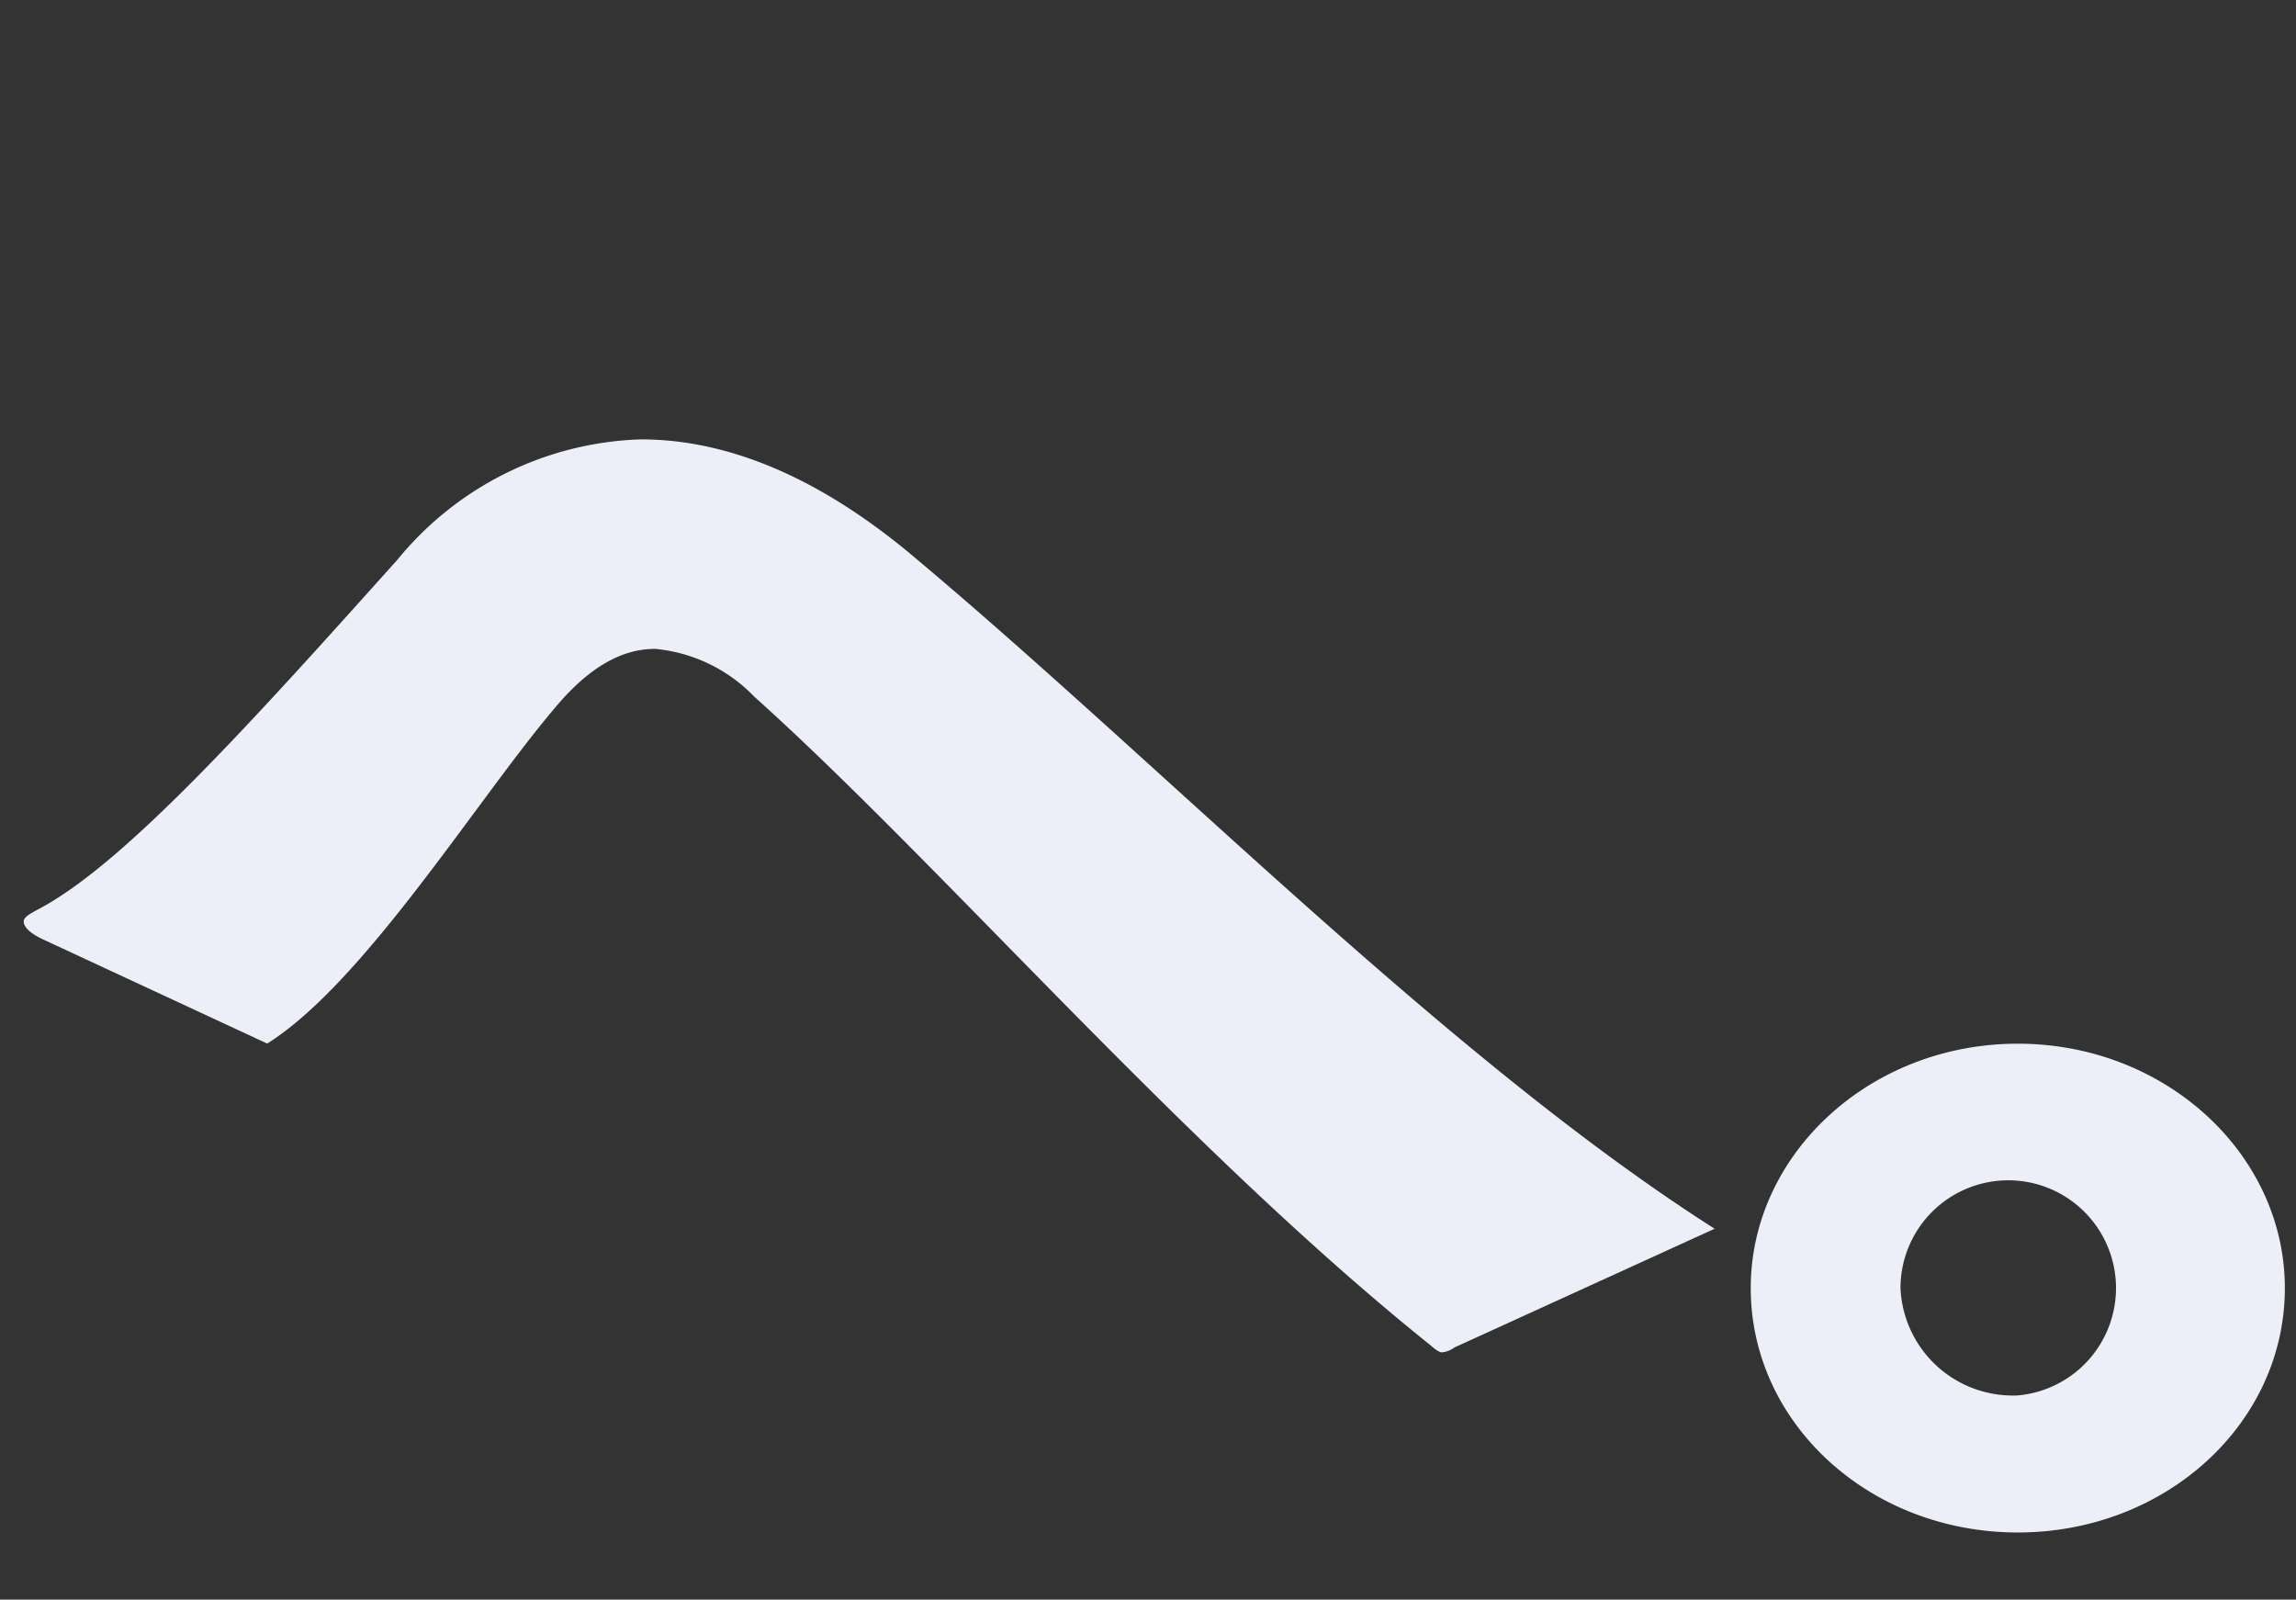
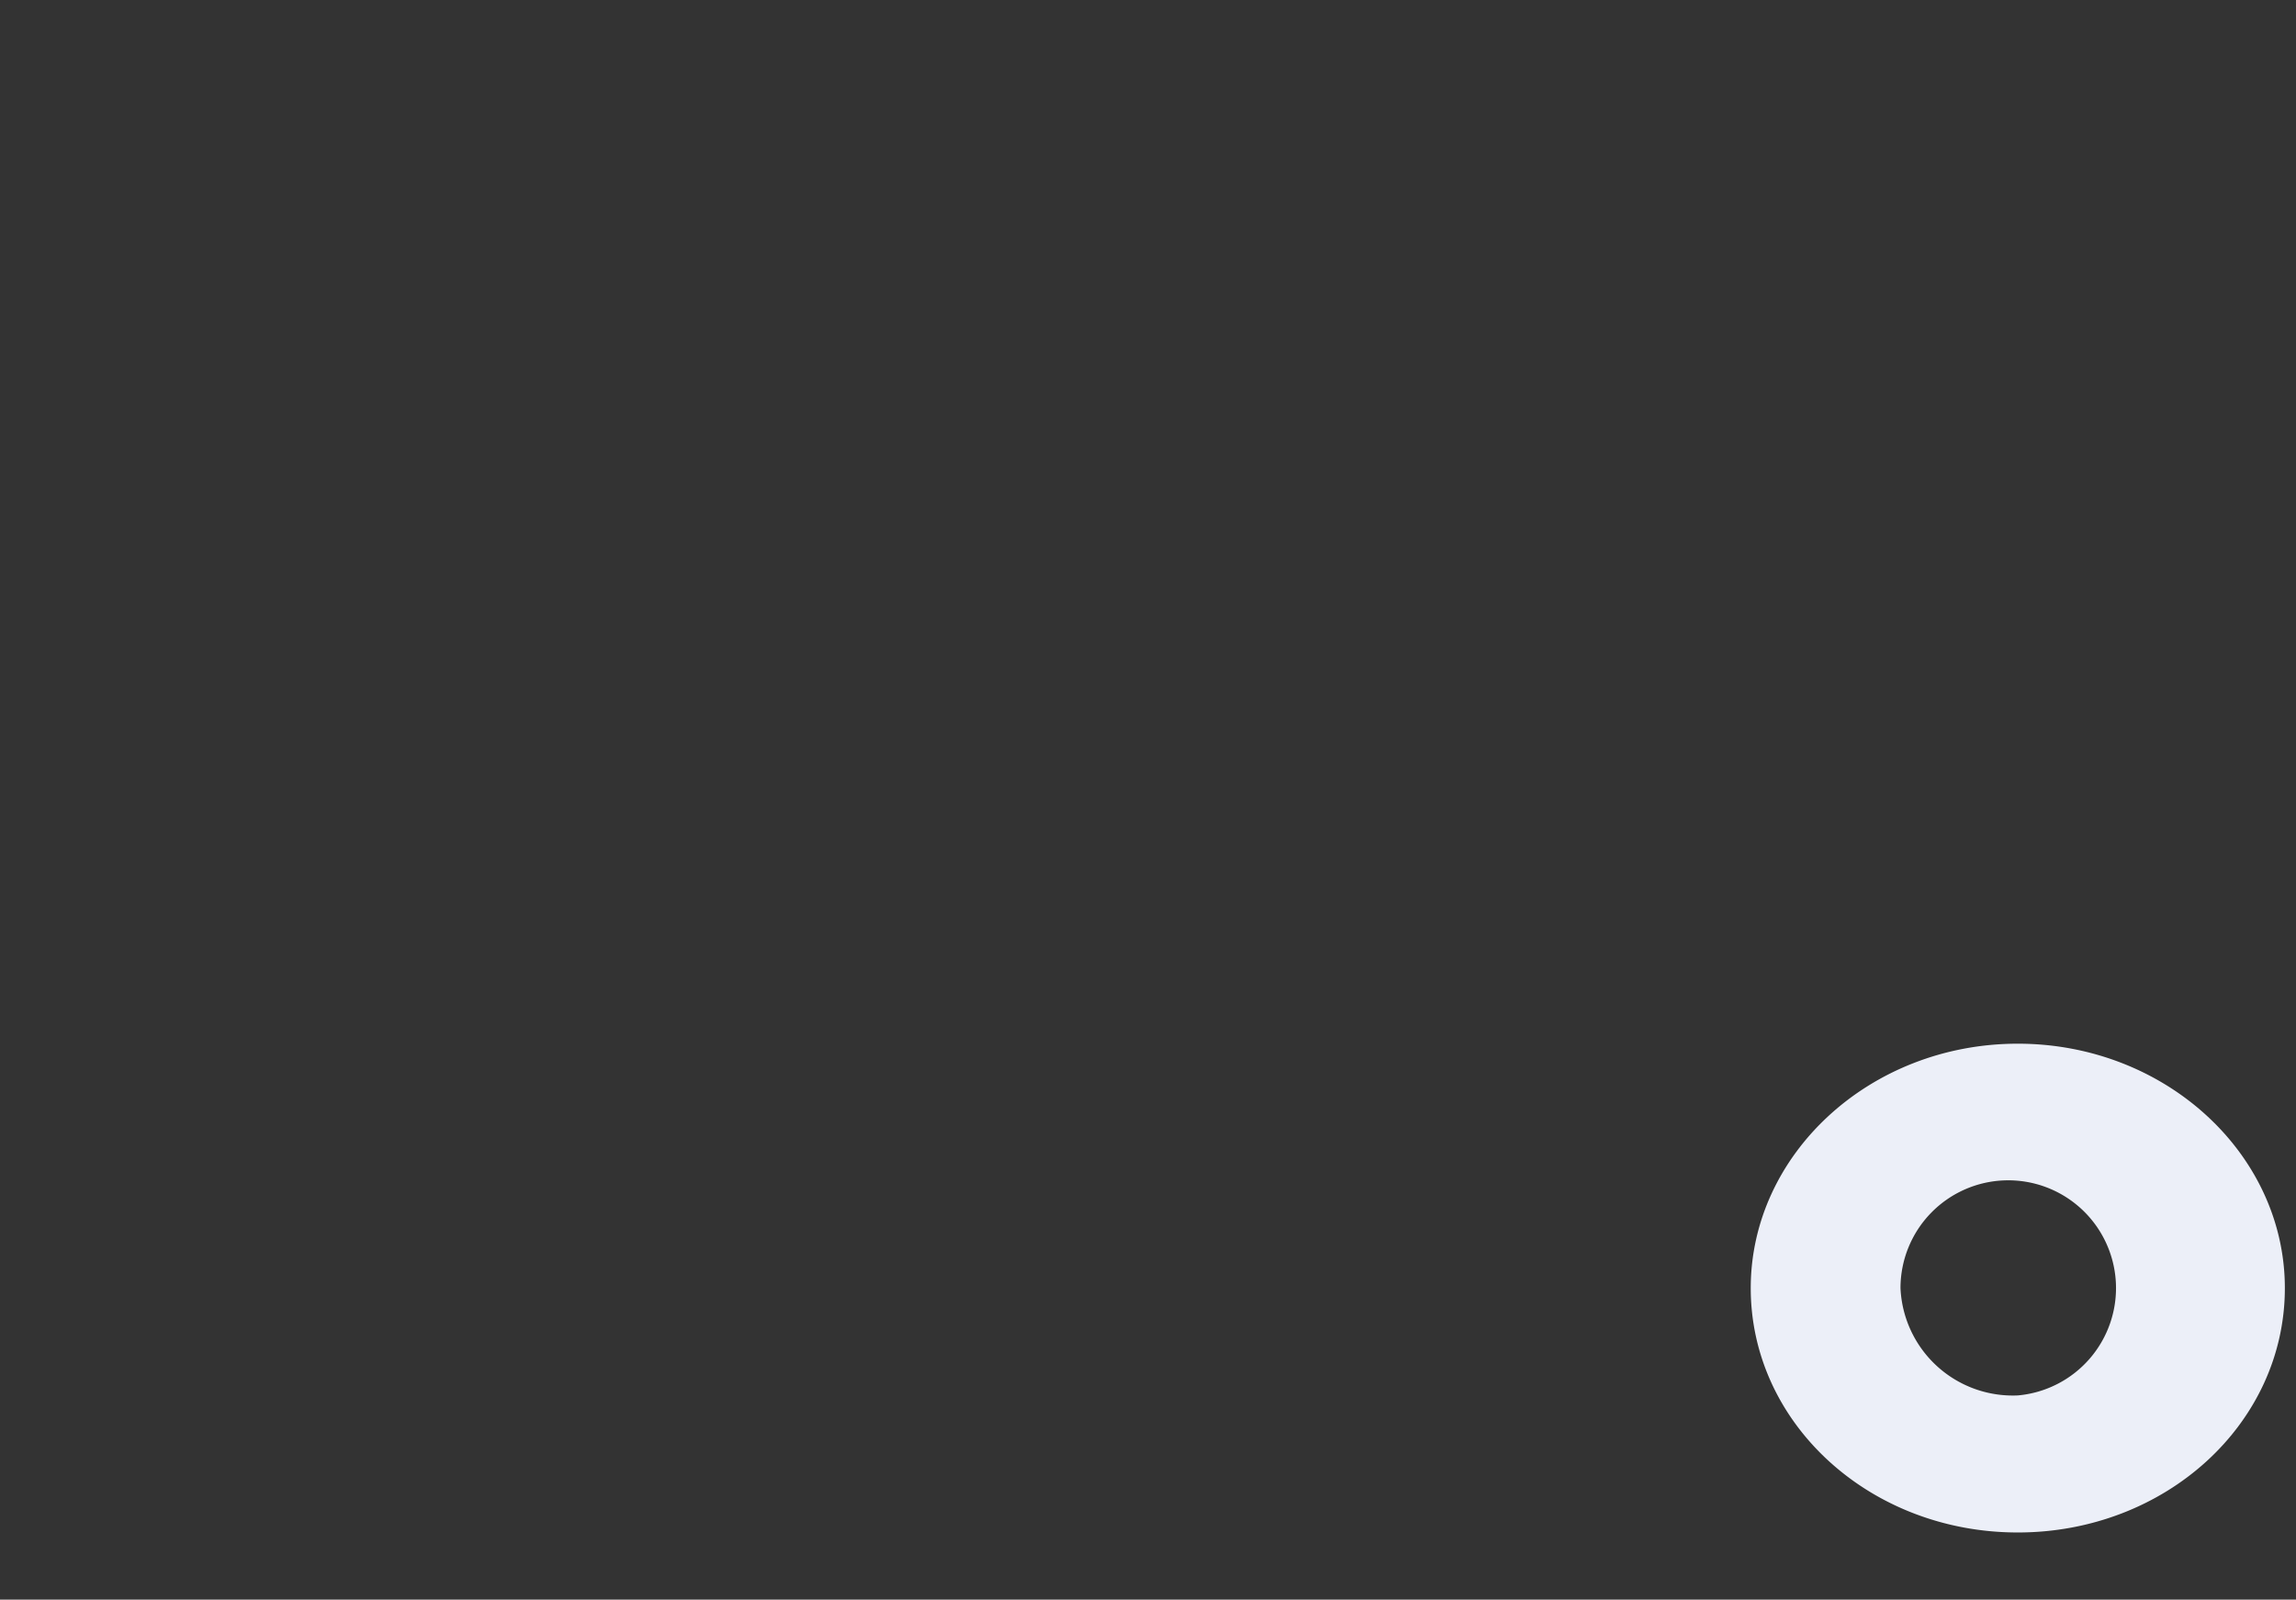
<svg xmlns="http://www.w3.org/2000/svg" width="89" height="62" viewBox="0 0 89 62">
  <rect x="0" y="0" width="89" height="62" fill="#333333" stroke="none" />
  <defs>
    <style>.a{fill:rgba(255,255,255,0);}.b{fill:#eceff8;}</style>
  </defs>
  <g transform="translate(21594 13207)">
-     <rect class="a" width="89" height="62" transform="translate(-21594 -13207)" />
-     <path class="b" d="M509.607,180.42c-.56-.256-.77-.512-.77-.7s.28-.32.629-.512c3.357-1.792,8.394-7.425,13.851-13.506a12.693,12.693,0,0,1,9.442-4.672c3.148,0,6.644,1.28,10.423,4.417,9.651,8.064,20.843,19.586,31.2,26.178l-10.082,4.6a.973.973,0,0,1-.489.192c-.07,0-.209-.064-.419-.256-9.513-7.617-19.026-18.691-26.231-25.154a6.123,6.123,0,0,0-3.847-1.857c-1.4,0-2.658.832-3.846,2.24-3.008,3.521-7.416,10.689-11.192,13.058Z" transform="translate(-22101.918 -13351)" />
    <path class="b" d="M586.134,184.453c5.734,0,10.352,4.288,10.352,9.473,0,5.248-4.618,9.472-10.352,9.472s-10.352-4.224-10.352-9.472c0-5.185,4.615-9.473,10.352-9.473m0,13.633a4.177,4.177,0,1,0-4.547-4.16,4.357,4.357,0,0,0,4.547,4.16" transform="translate(-22101.918 -13351)" />
  </g>
</svg>